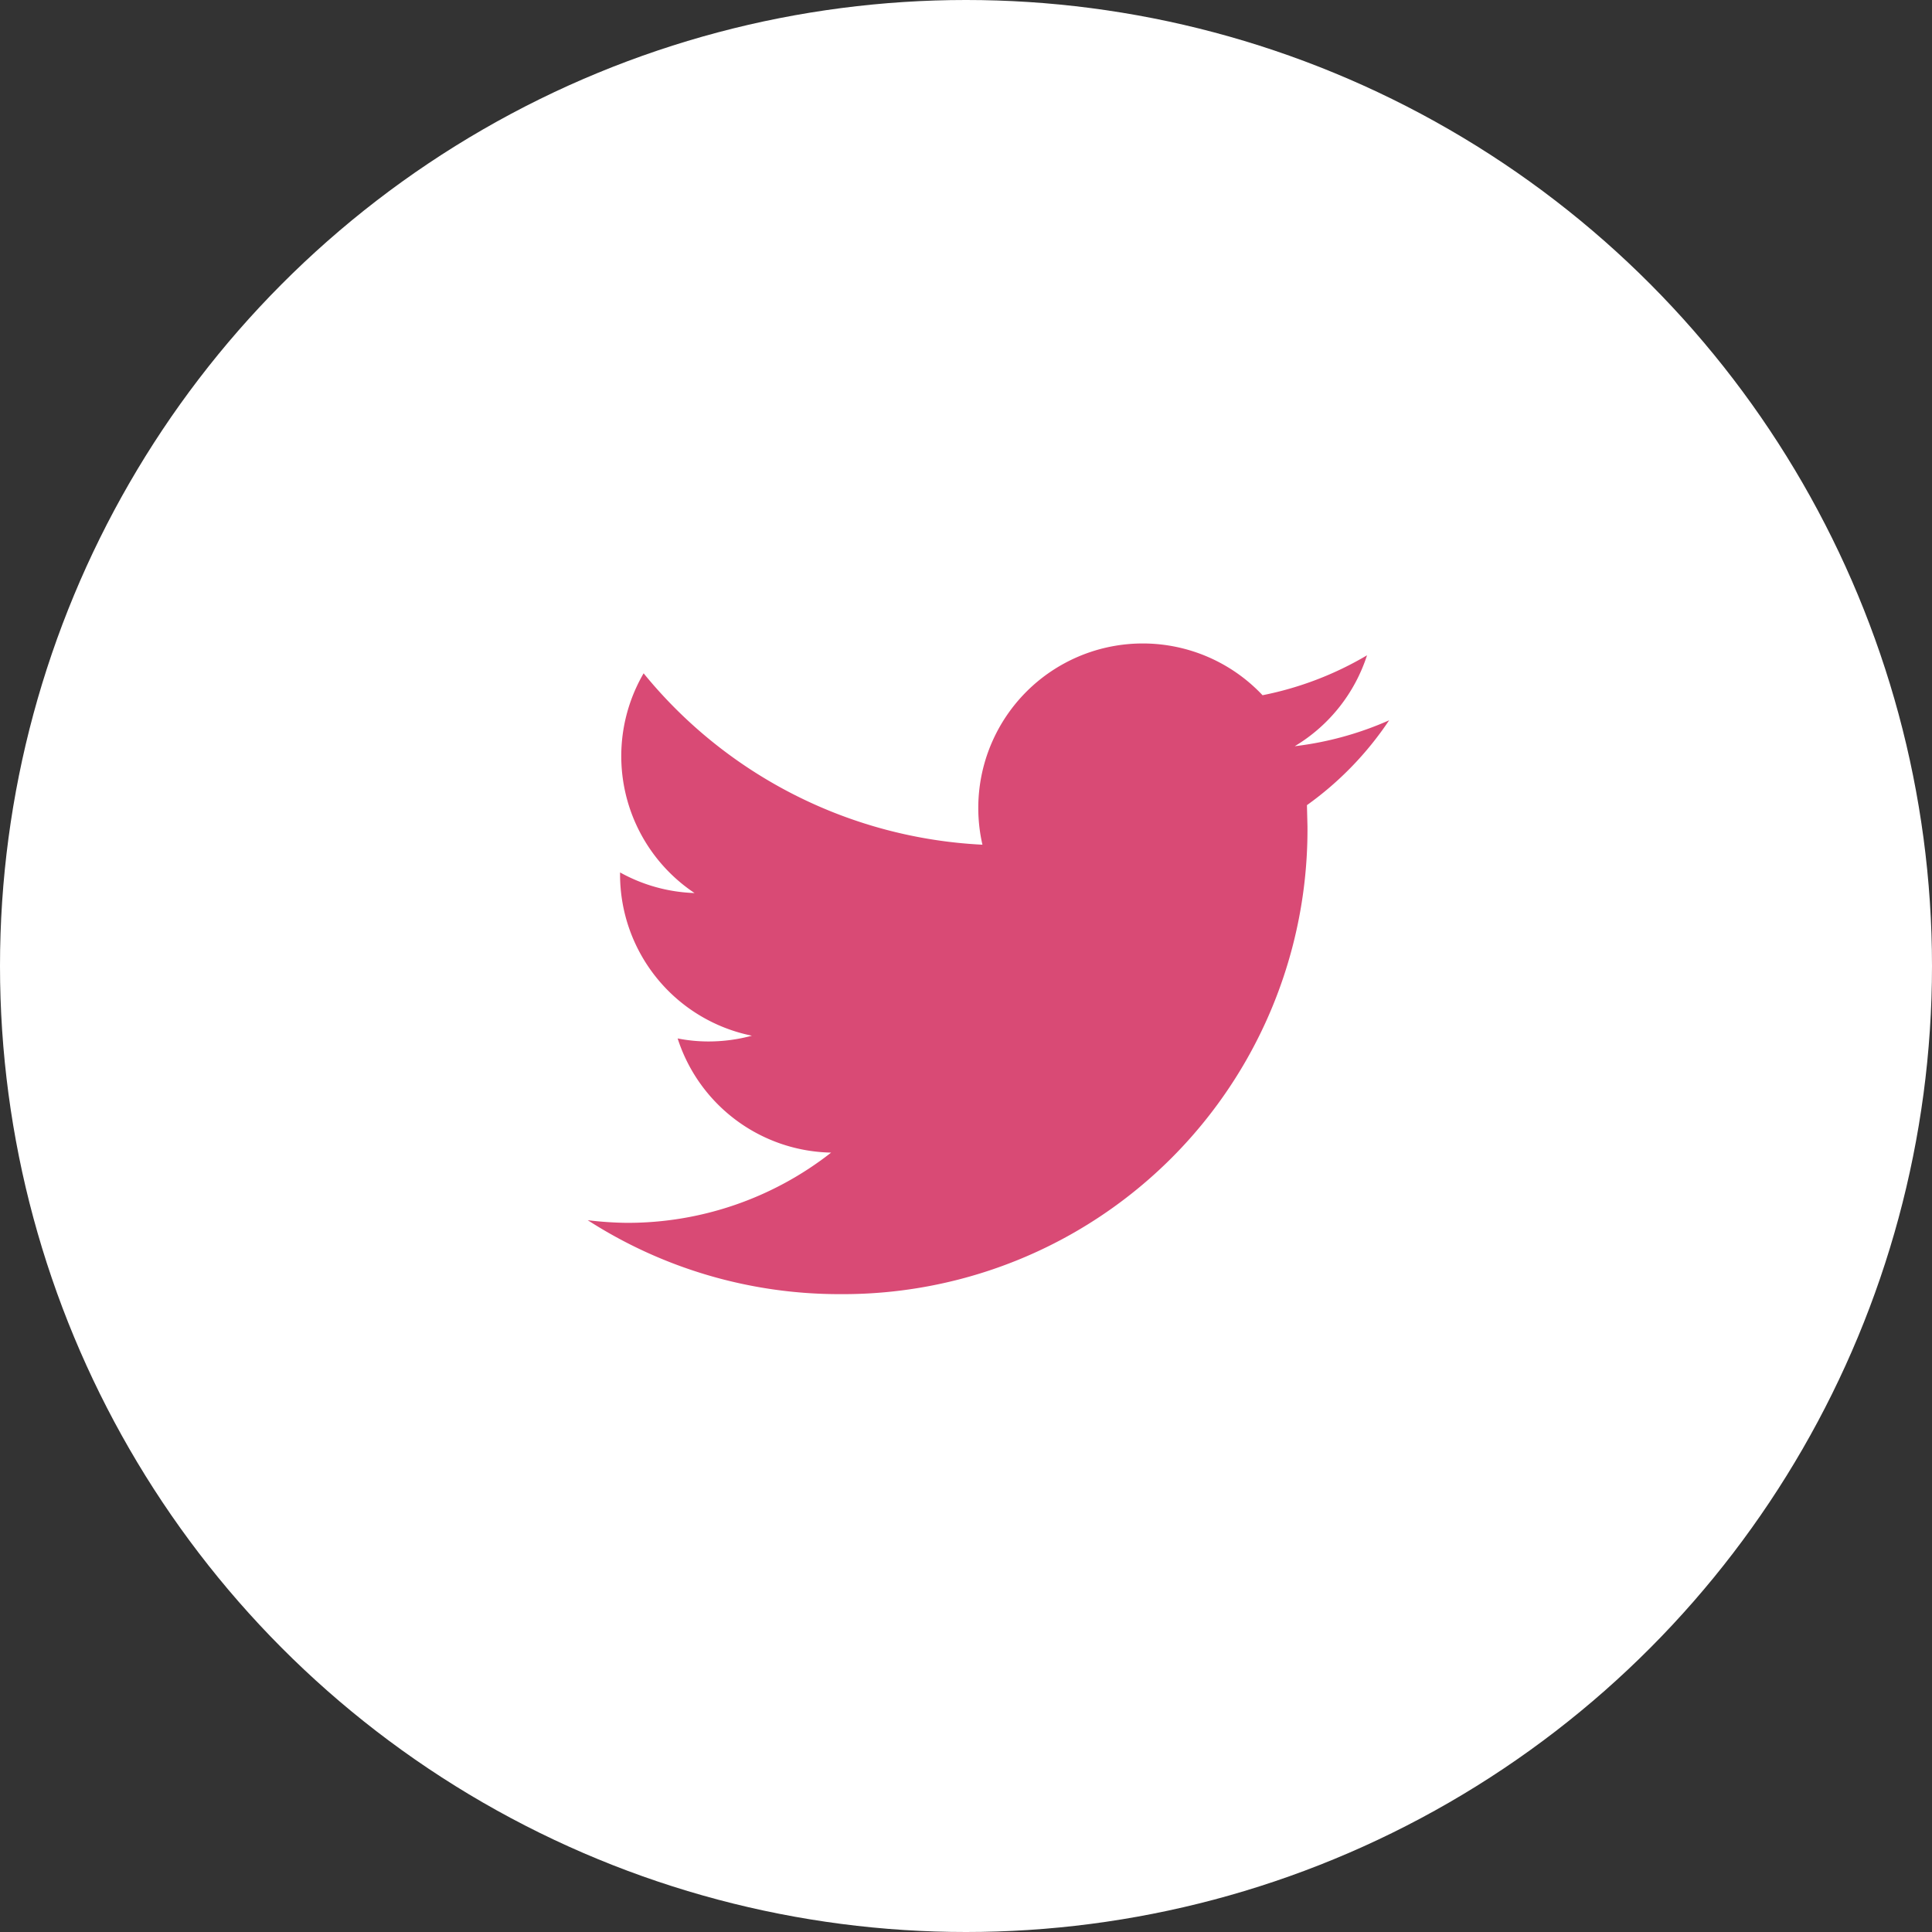
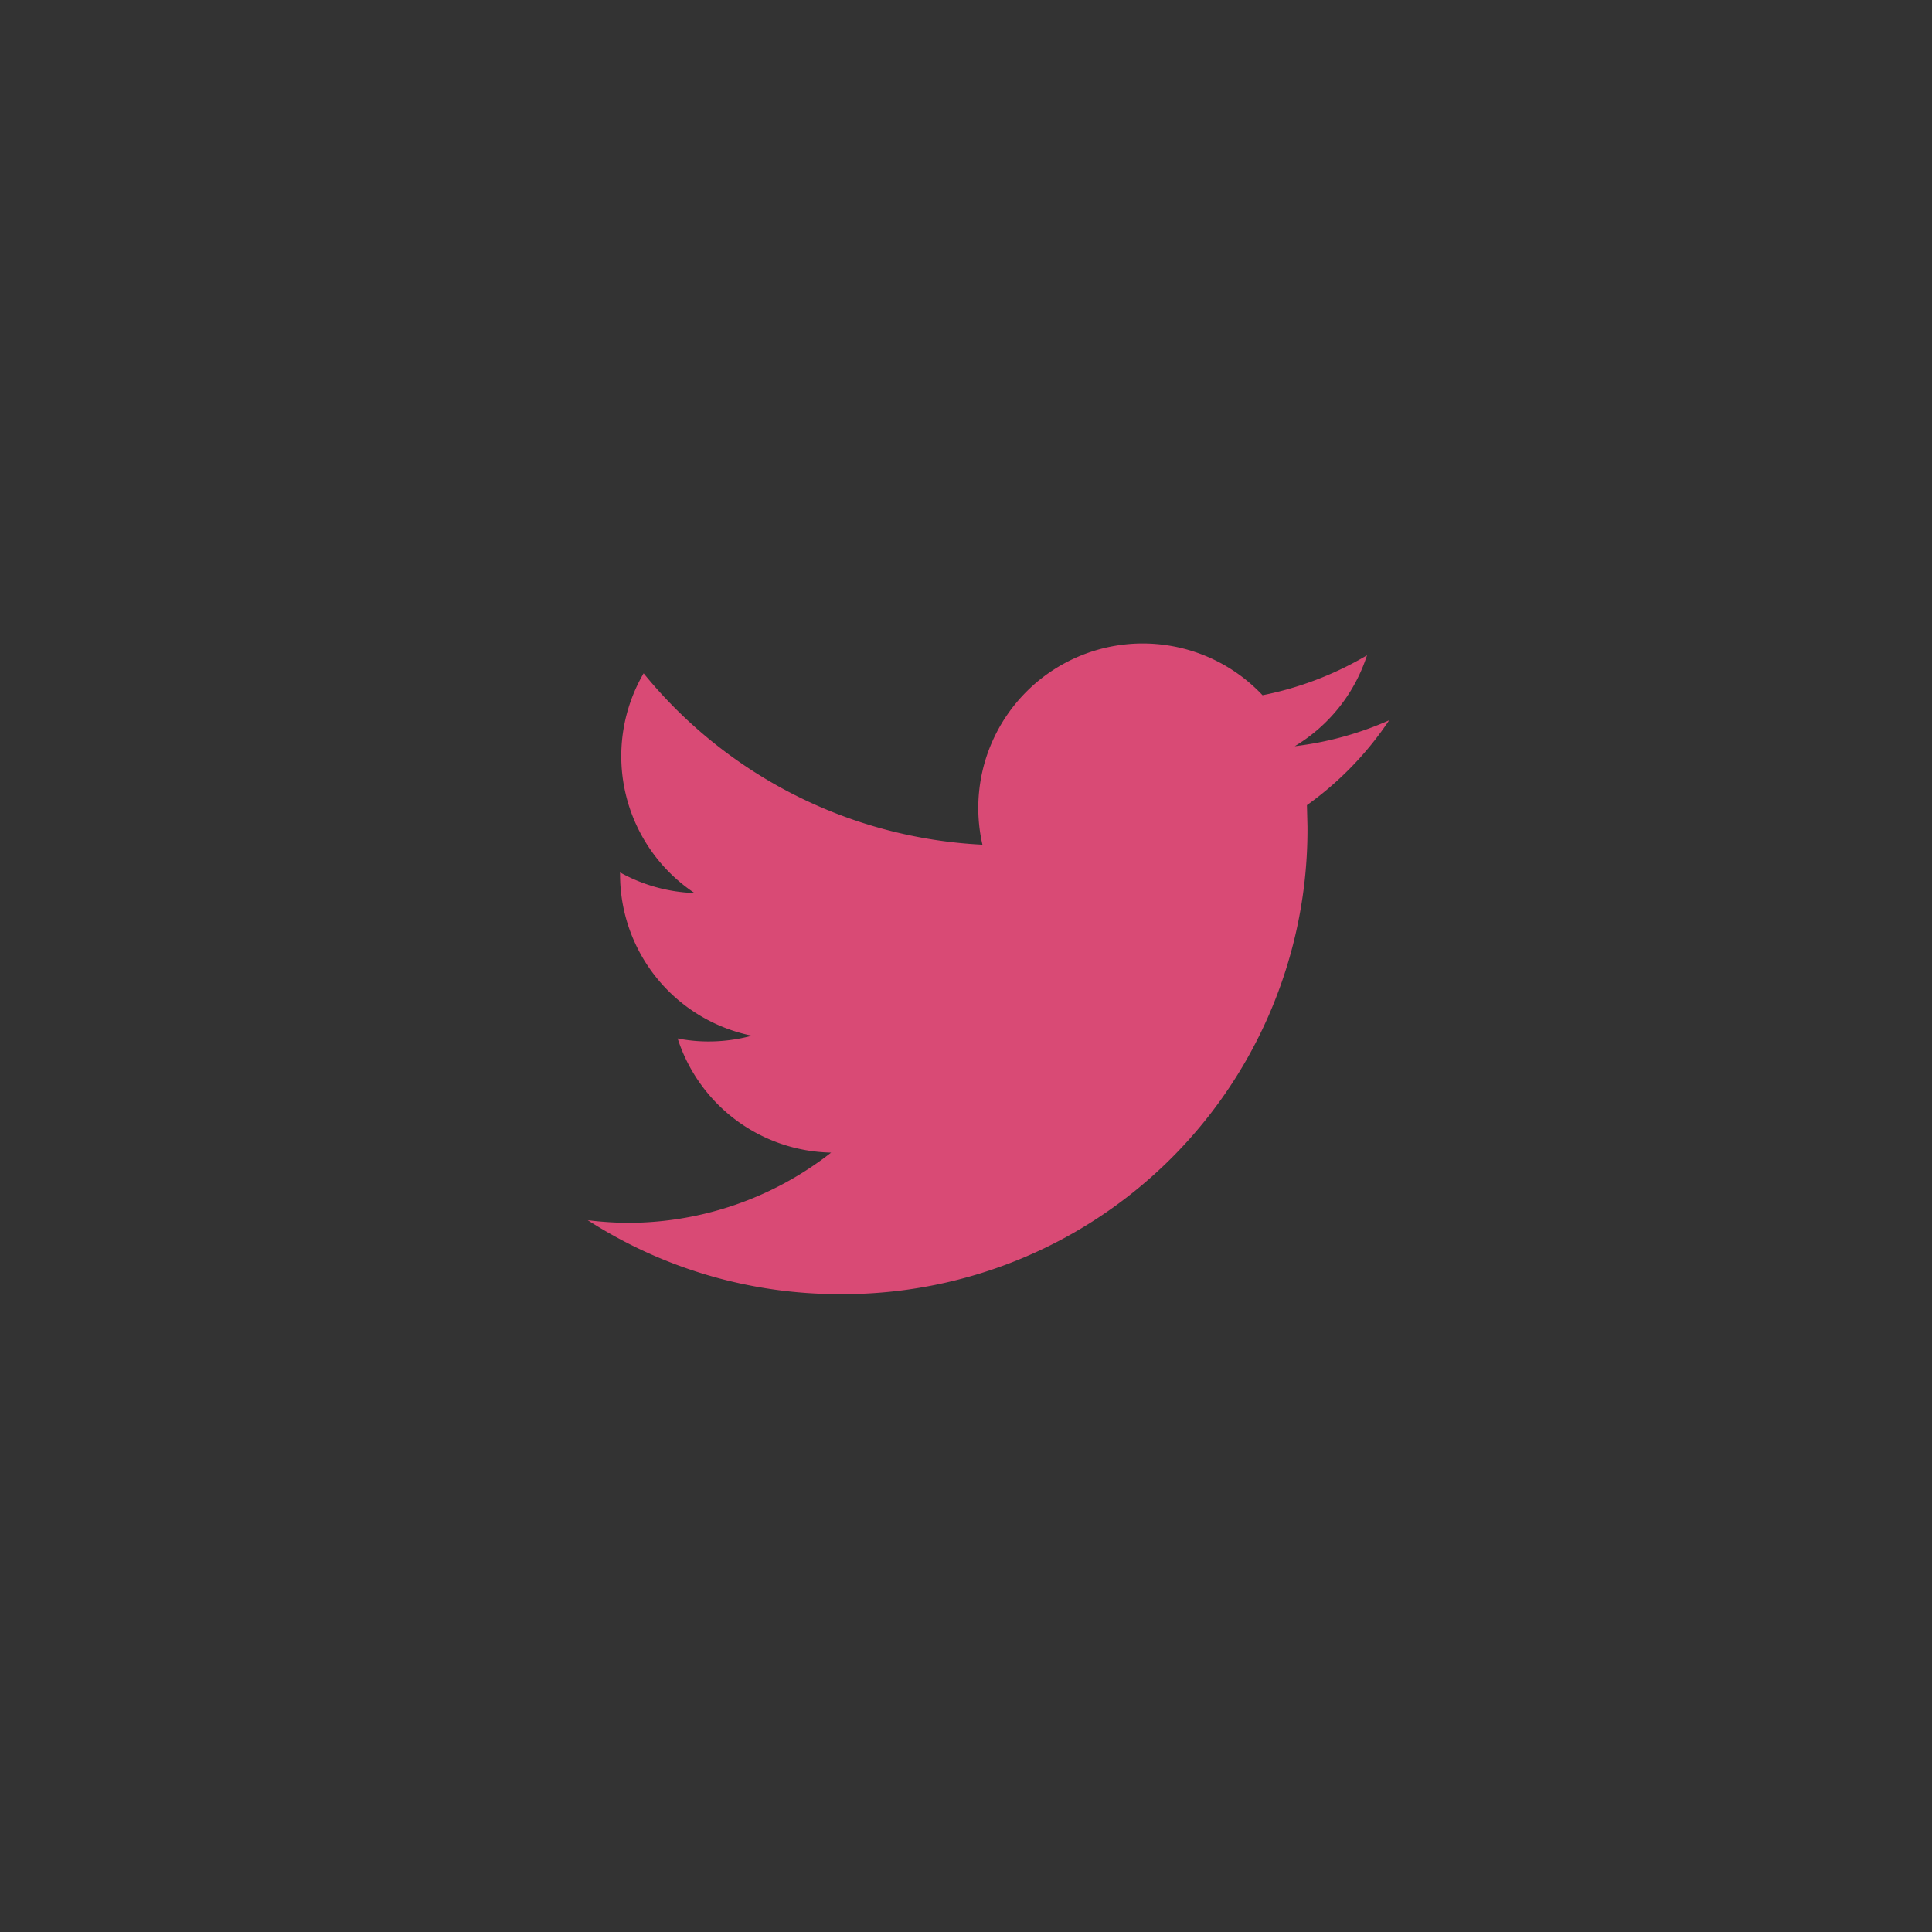
<svg xmlns="http://www.w3.org/2000/svg" width="25.5" height="25.5" viewBox="0 0 25.5 25.5">
  <rect x="0" y="0" width="25.5" height="25.5" fill="#333333" stroke="none" />
  <g id="Groupe_320" data-name="Groupe 320" transform="translate(-332 -4775)">
-     <circle id="Ellipse_22" data-name="Ellipse 22" cx="12.75" cy="12.75" r="12.75" transform="translate(332 4775)" fill="#fff" />
    <g id="twitter-logo-silhouette" transform="translate(339.758 4783.49)">
      <g id="Groupe_147" data-name="Groupe 147" transform="translate(0 0)">
        <path id="Tracé_73" data-name="Tracé 73" d="M10.578,58.458a4.333,4.333,0,0,1-1.246.342,2.179,2.179,0,0,0,.954-1.2,4.374,4.374,0,0,1-1.379.527A2.171,2.171,0,0,0,5.21,60.1,6.16,6.16,0,0,1,.738,57.838a2.172,2.172,0,0,0,.672,2.9,2.17,2.17,0,0,1-.983-.272v.027a2.172,2.172,0,0,0,1.74,2.128,2.2,2.2,0,0,1-.572.076,2.083,2.083,0,0,1-.408-.04,2.171,2.171,0,0,0,2.026,1.507,4.353,4.353,0,0,1-2.695.927A4.612,4.612,0,0,1,0,65.056a6.133,6.133,0,0,0,3.326.976A6.131,6.131,0,0,0,9.5,59.859l-.007-.281A4.333,4.333,0,0,0,10.578,58.458Z" transform="translate(-0.001 -57.441)" fill="#d94a75" />
      </g>
    </g>
  </g>
</svg>